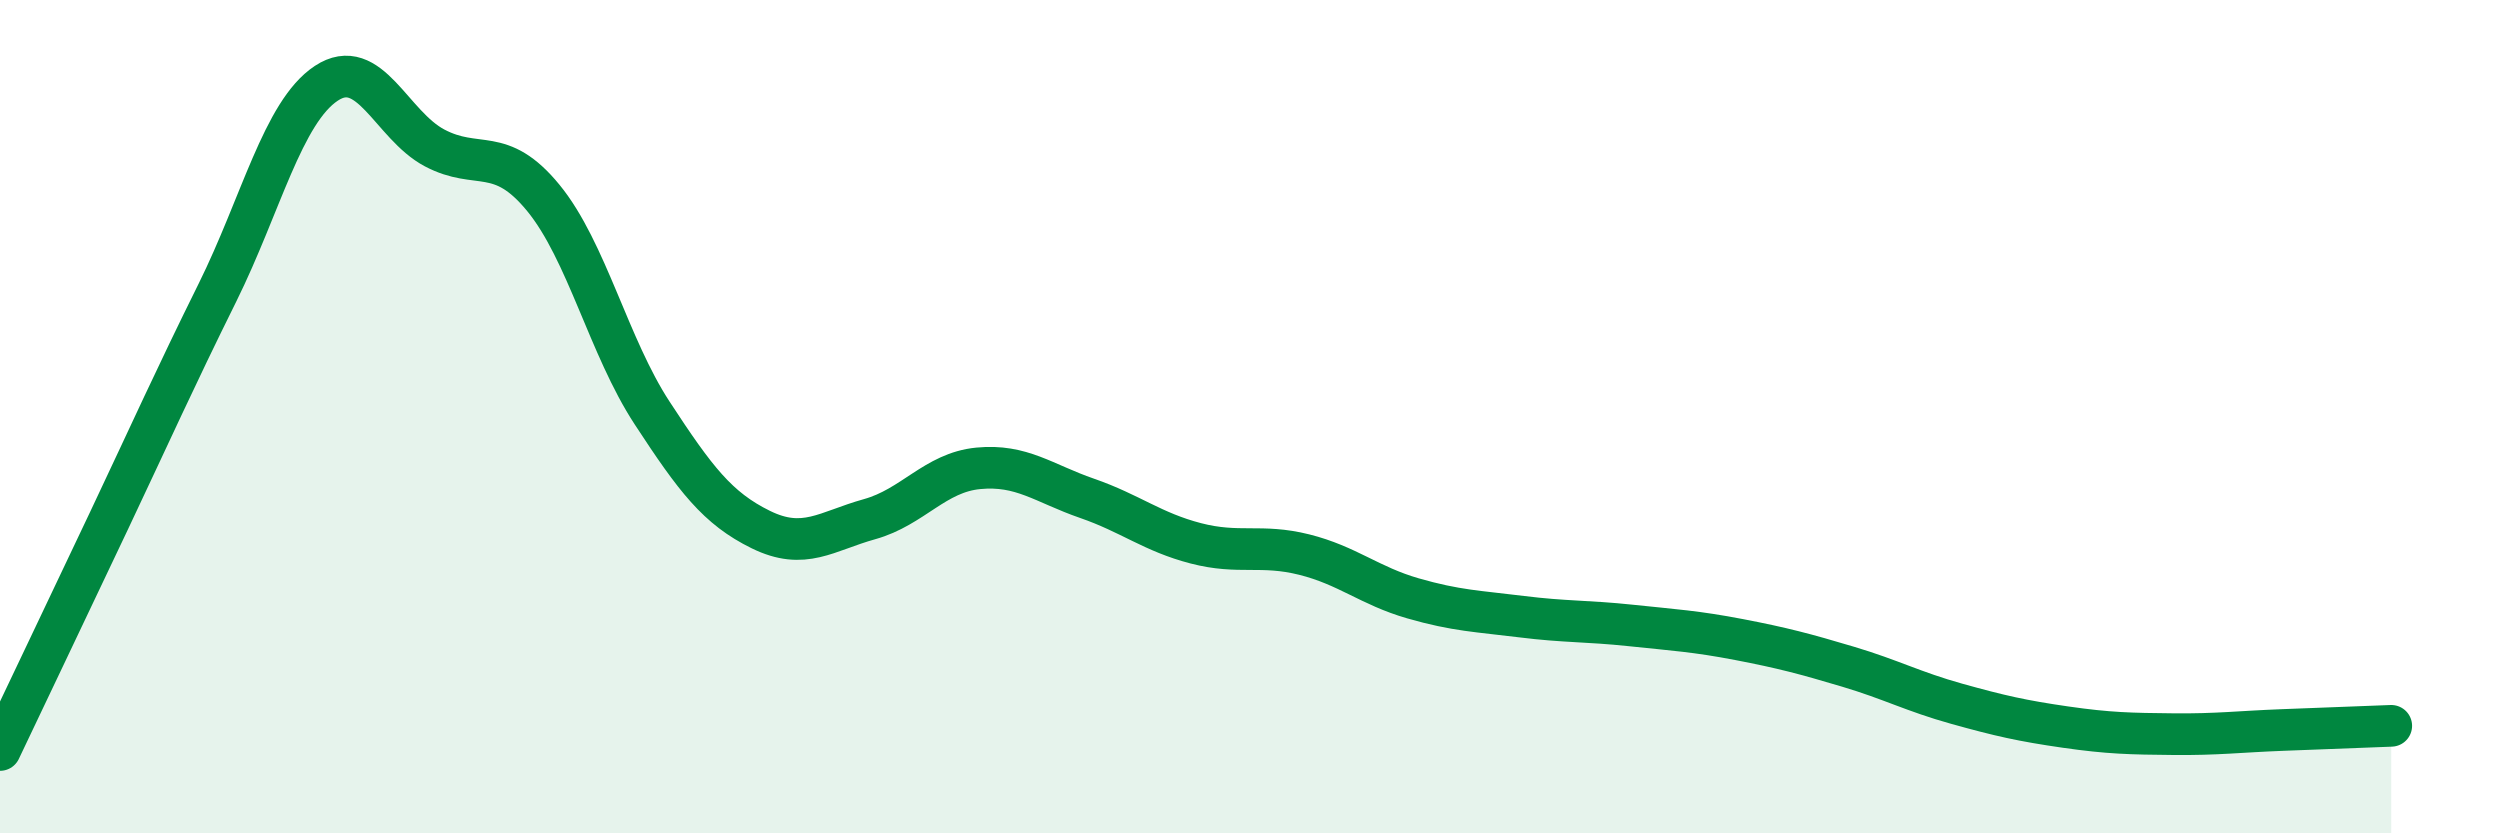
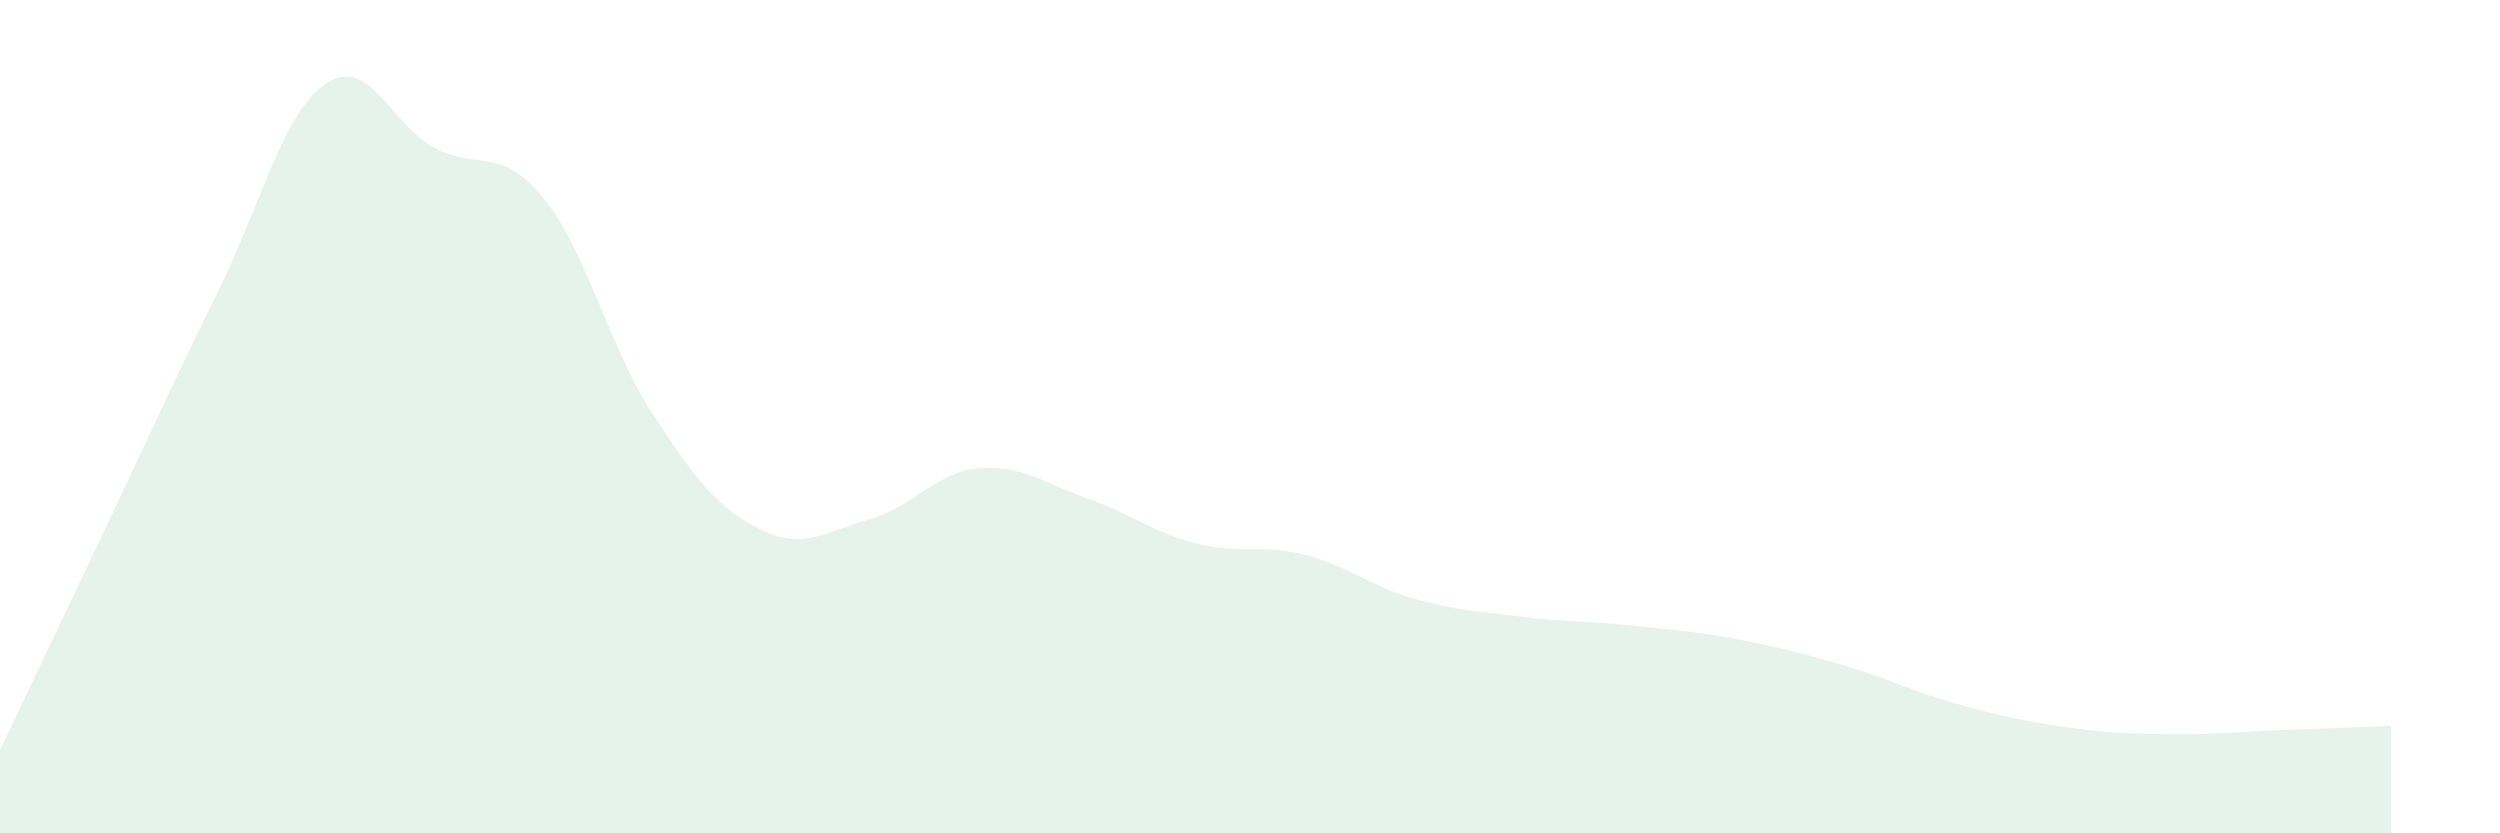
<svg xmlns="http://www.w3.org/2000/svg" width="60" height="20" viewBox="0 0 60 20">
  <path d="M 0,18 C 0.52,16.9 1.57,14.71 2.61,12.51 C 3.65,10.31 4.18,9.12 5.22,7.02 C 6.26,4.92 6.79,2.69 7.83,2 C 8.87,1.31 9.39,3 10.43,3.55 C 11.47,4.1 12,3.48 13.04,4.75 C 14.08,6.02 14.61,8.32 15.65,9.91 C 16.69,11.5 17.22,12.2 18.26,12.71 C 19.3,13.22 19.83,12.75 20.87,12.46 C 21.91,12.17 22.44,11.34 23.48,11.24 C 24.52,11.14 25.05,11.6 26.09,11.96 C 27.13,12.32 27.66,12.77 28.7,13.04 C 29.74,13.31 30.26,13.05 31.3,13.31 C 32.34,13.57 32.87,14.06 33.91,14.36 C 34.95,14.66 35.48,14.67 36.52,14.8 C 37.56,14.93 38.09,14.9 39.13,15.01 C 40.17,15.12 40.7,15.15 41.74,15.35 C 42.78,15.55 43.31,15.69 44.35,16 C 45.39,16.31 45.92,16.6 46.96,16.89 C 48,17.18 48.53,17.3 49.57,17.45 C 50.61,17.6 51.13,17.61 52.17,17.62 C 53.21,17.63 53.74,17.56 54.78,17.52 C 55.82,17.48 56.87,17.44 57.39,17.42L57.39 20L0 20Z" fill="#008740" opacity="0.1" stroke-linecap="round" stroke-linejoin="round" />
-   <path d="M 0,18 C 0.52,16.9 1.57,14.71 2.61,12.51 C 3.65,10.31 4.18,9.12 5.22,7.02 C 6.26,4.92 6.79,2.69 7.83,2 C 8.87,1.31 9.39,3 10.43,3.55 C 11.47,4.1 12,3.48 13.04,4.75 C 14.08,6.02 14.61,8.32 15.65,9.91 C 16.69,11.5 17.22,12.2 18.26,12.71 C 19.3,13.22 19.83,12.75 20.87,12.46 C 21.91,12.17 22.44,11.34 23.48,11.24 C 24.52,11.14 25.05,11.6 26.09,11.96 C 27.13,12.32 27.66,12.77 28.7,13.04 C 29.74,13.31 30.26,13.05 31.3,13.31 C 32.34,13.57 32.87,14.06 33.91,14.36 C 34.95,14.66 35.48,14.67 36.52,14.8 C 37.56,14.93 38.09,14.9 39.13,15.01 C 40.17,15.12 40.7,15.15 41.74,15.35 C 42.78,15.55 43.31,15.69 44.35,16 C 45.39,16.31 45.92,16.6 46.96,16.89 C 48,17.18 48.53,17.3 49.57,17.45 C 50.61,17.6 51.13,17.61 52.17,17.62 C 53.21,17.63 53.74,17.56 54.78,17.52 C 55.82,17.48 56.87,17.44 57.39,17.42" stroke="#008740" stroke-width="1" fill="none" stroke-linecap="round" stroke-linejoin="round" />
</svg>